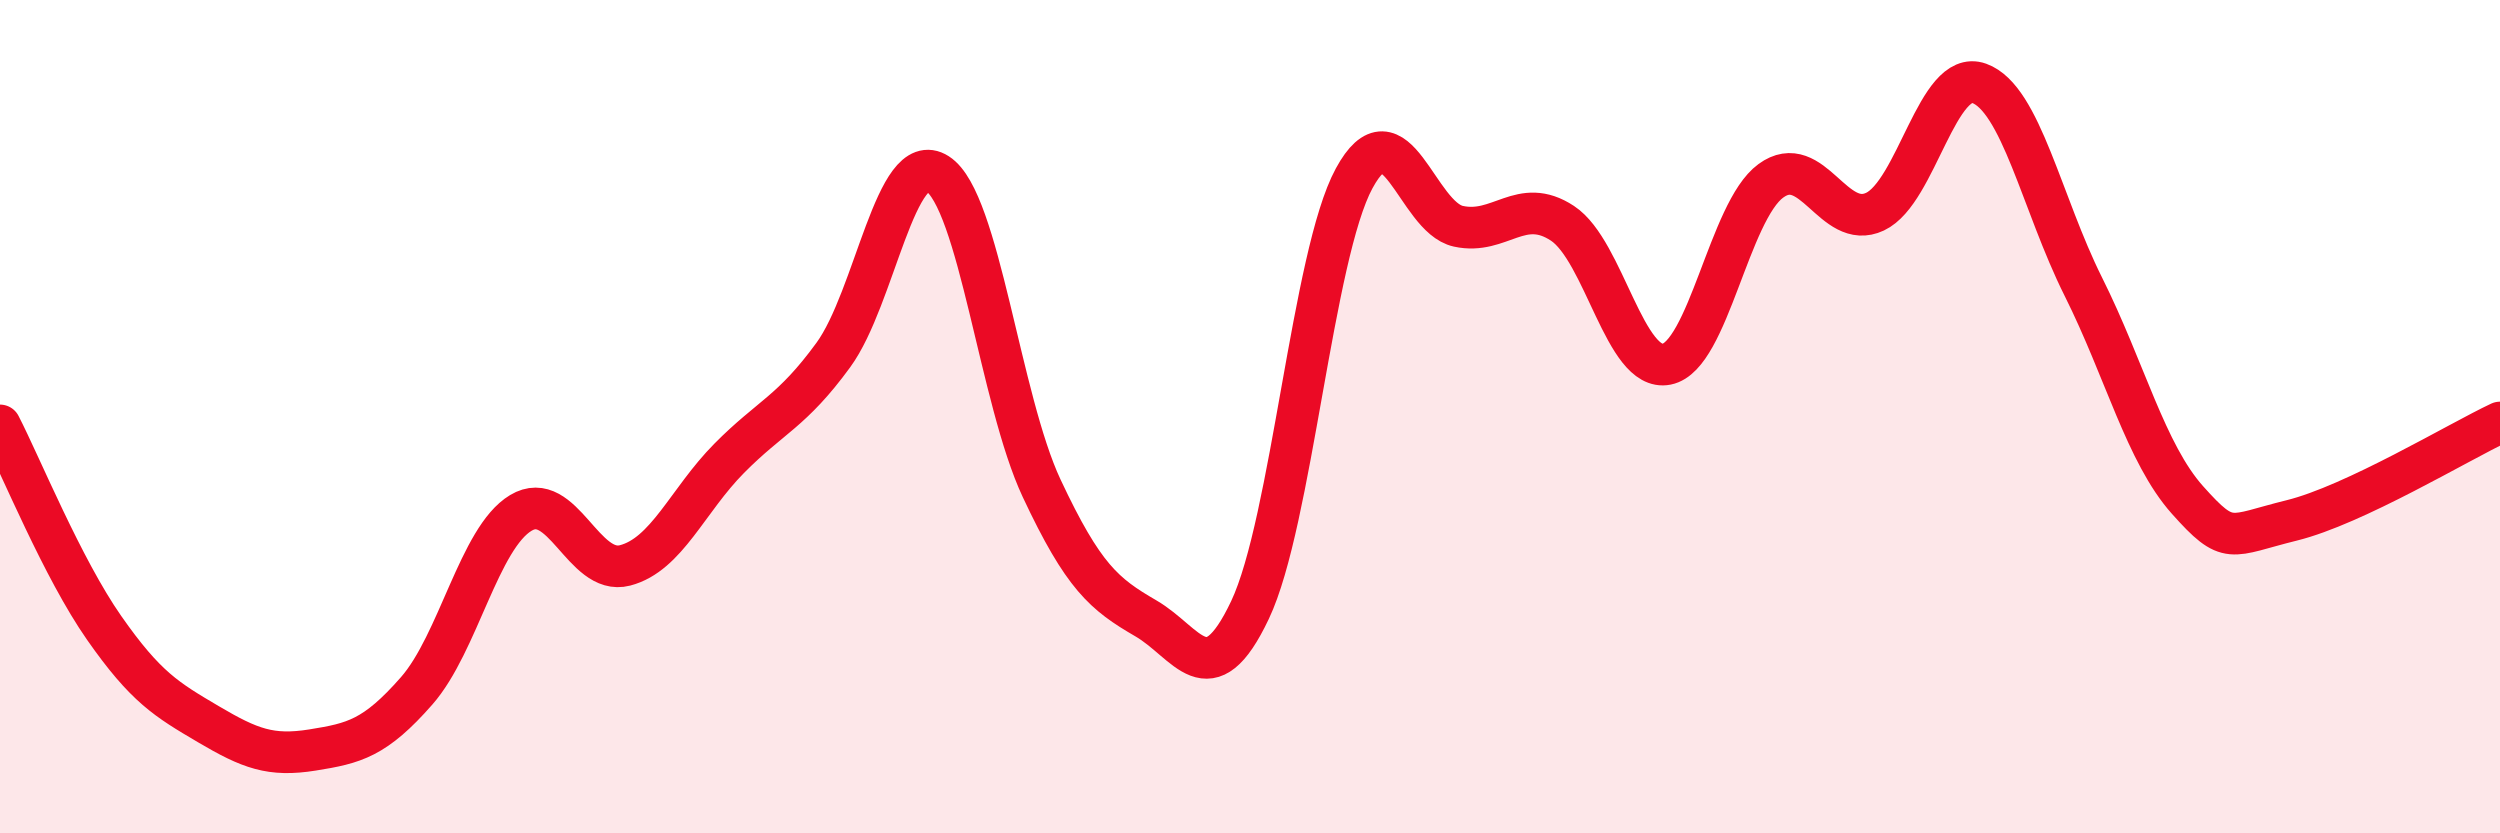
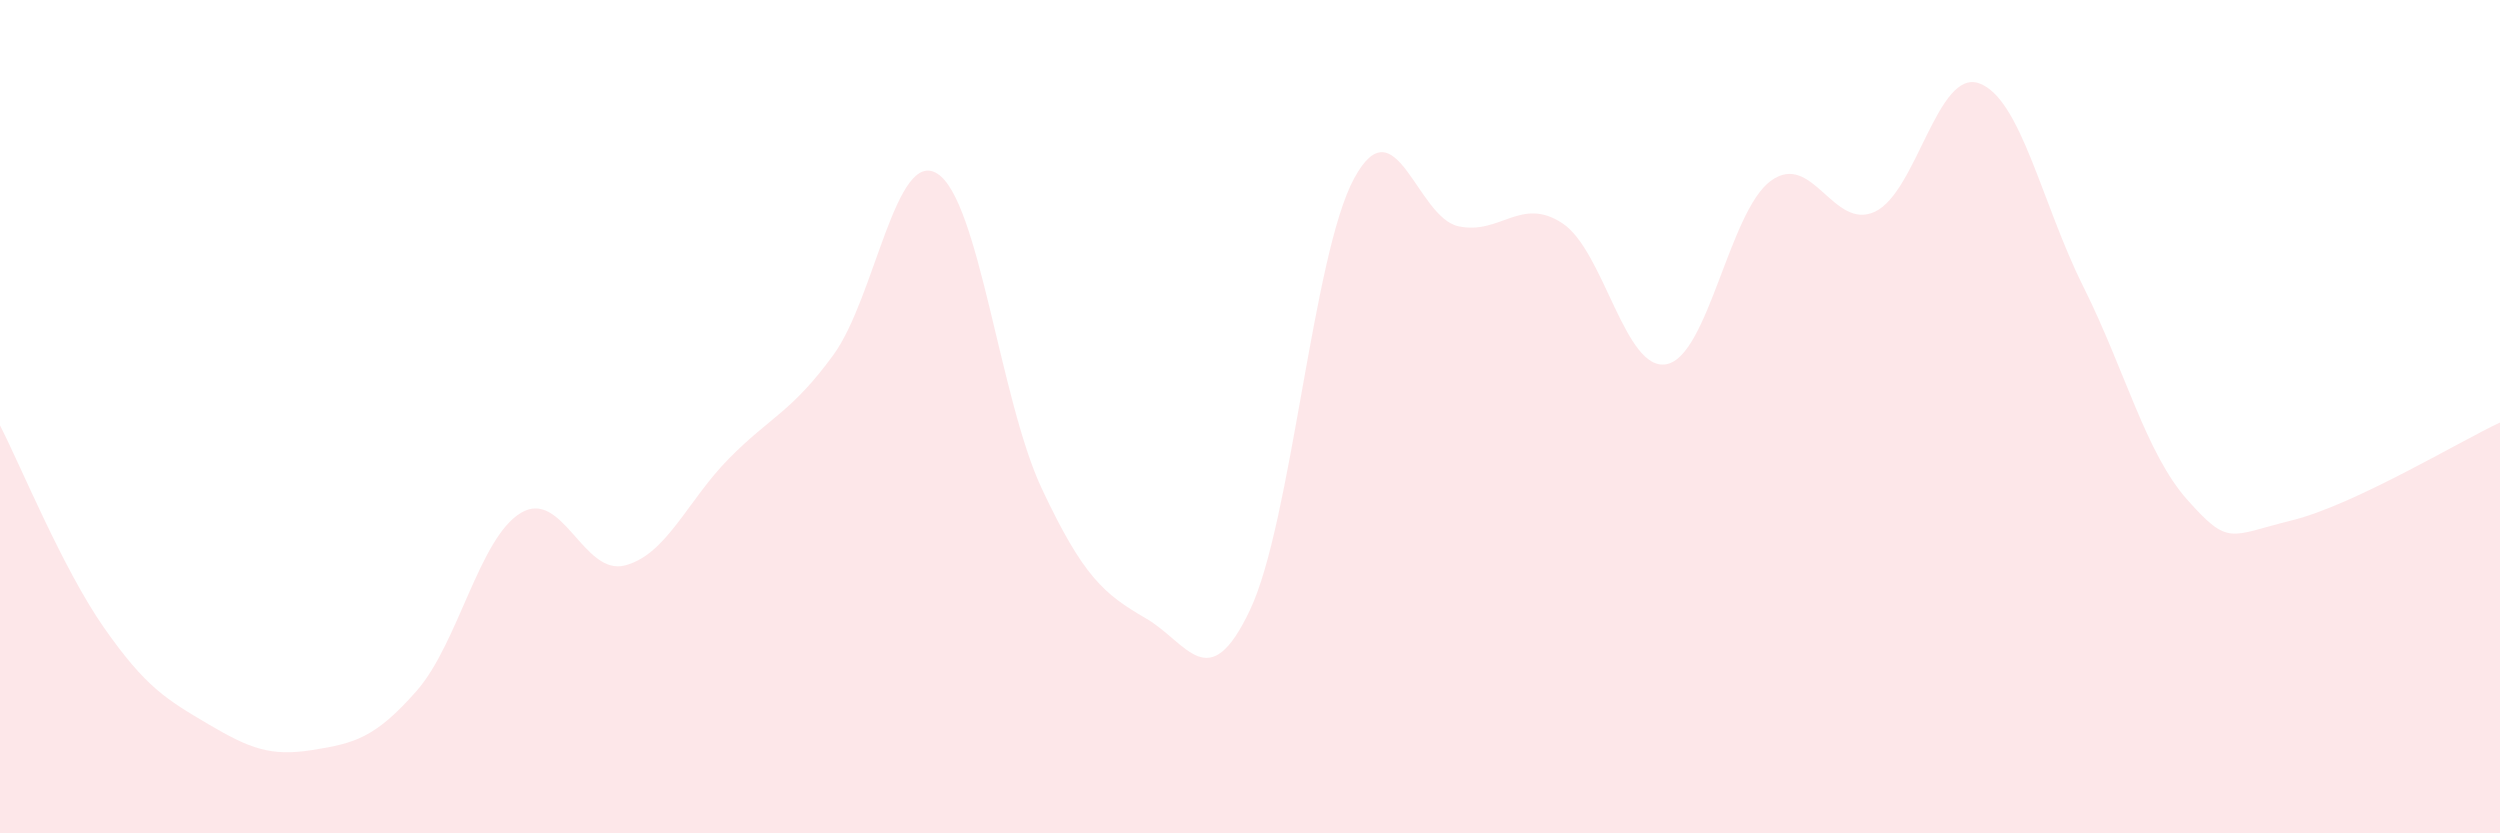
<svg xmlns="http://www.w3.org/2000/svg" width="60" height="20" viewBox="0 0 60 20">
  <path d="M 0,10.21 C 0.5,11.18 1.5,13.64 2.5,15.07 C 3.5,16.5 4,16.79 5,17.38 C 6,17.97 6.5,18.16 7.5,18 C 8.5,17.84 9,17.72 10,16.58 C 11,15.44 11.5,12.91 12.5,12.31 C 13.5,11.71 14,13.83 15,13.57 C 16,13.31 16.5,12.01 17.5,11 C 18.5,9.99 19,9.89 20,8.52 C 21,7.15 21.5,3.53 22.5,4.17 C 23.5,4.81 24,9.59 25,11.72 C 26,13.85 26.5,14.26 27.5,14.84 C 28.5,15.42 29,16.75 30,14.64 C 31,12.53 31.5,6.12 32.5,4.28 C 33.5,2.44 34,5.21 35,5.43 C 36,5.65 36.5,4.7 37.5,5.36 C 38.5,6.02 39,8.94 40,8.74 C 41,8.54 41.5,5.07 42.5,4.34 C 43.5,3.61 44,5.55 45,5.08 C 46,4.61 46.5,1.64 47.5,2 C 48.5,2.36 49,4.88 50,6.88 C 51,8.88 51.5,10.88 52.5,12 C 53.5,13.12 53.5,12.86 55,12.49 C 56.5,12.12 59,10.61 60,10.14L60 20L0 20Z" fill="#EB0A25" opacity="0.1" stroke-linecap="round" stroke-linejoin="round" />
-   <path d="M 0,10.21 C 0.5,11.18 1.5,13.64 2.5,15.07 C 3.5,16.5 4,16.79 5,17.38 C 6,17.97 6.5,18.16 7.5,18 C 8.5,17.84 9,17.72 10,16.58 C 11,15.44 11.5,12.91 12.5,12.31 C 13.5,11.71 14,13.83 15,13.57 C 16,13.31 16.5,12.01 17.5,11 C 18.5,9.99 19,9.89 20,8.52 C 21,7.15 21.5,3.53 22.5,4.17 C 23.5,4.81 24,9.59 25,11.72 C 26,13.85 26.5,14.26 27.5,14.84 C 28.5,15.42 29,16.75 30,14.64 C 31,12.53 31.5,6.12 32.5,4.28 C 33.5,2.44 34,5.21 35,5.43 C 36,5.65 36.5,4.7 37.5,5.36 C 38.5,6.02 39,8.94 40,8.74 C 41,8.54 41.5,5.07 42.5,4.34 C 43.5,3.61 44,5.55 45,5.08 C 46,4.61 46.5,1.64 47.5,2 C 48.5,2.36 49,4.88 50,6.88 C 51,8.88 51.5,10.88 52.5,12 C 53.5,13.12 53.5,12.86 55,12.49 C 56.5,12.12 59,10.61 60,10.14" stroke="#EB0A25" stroke-width="1" fill="none" stroke-linecap="round" stroke-linejoin="round" />
</svg>